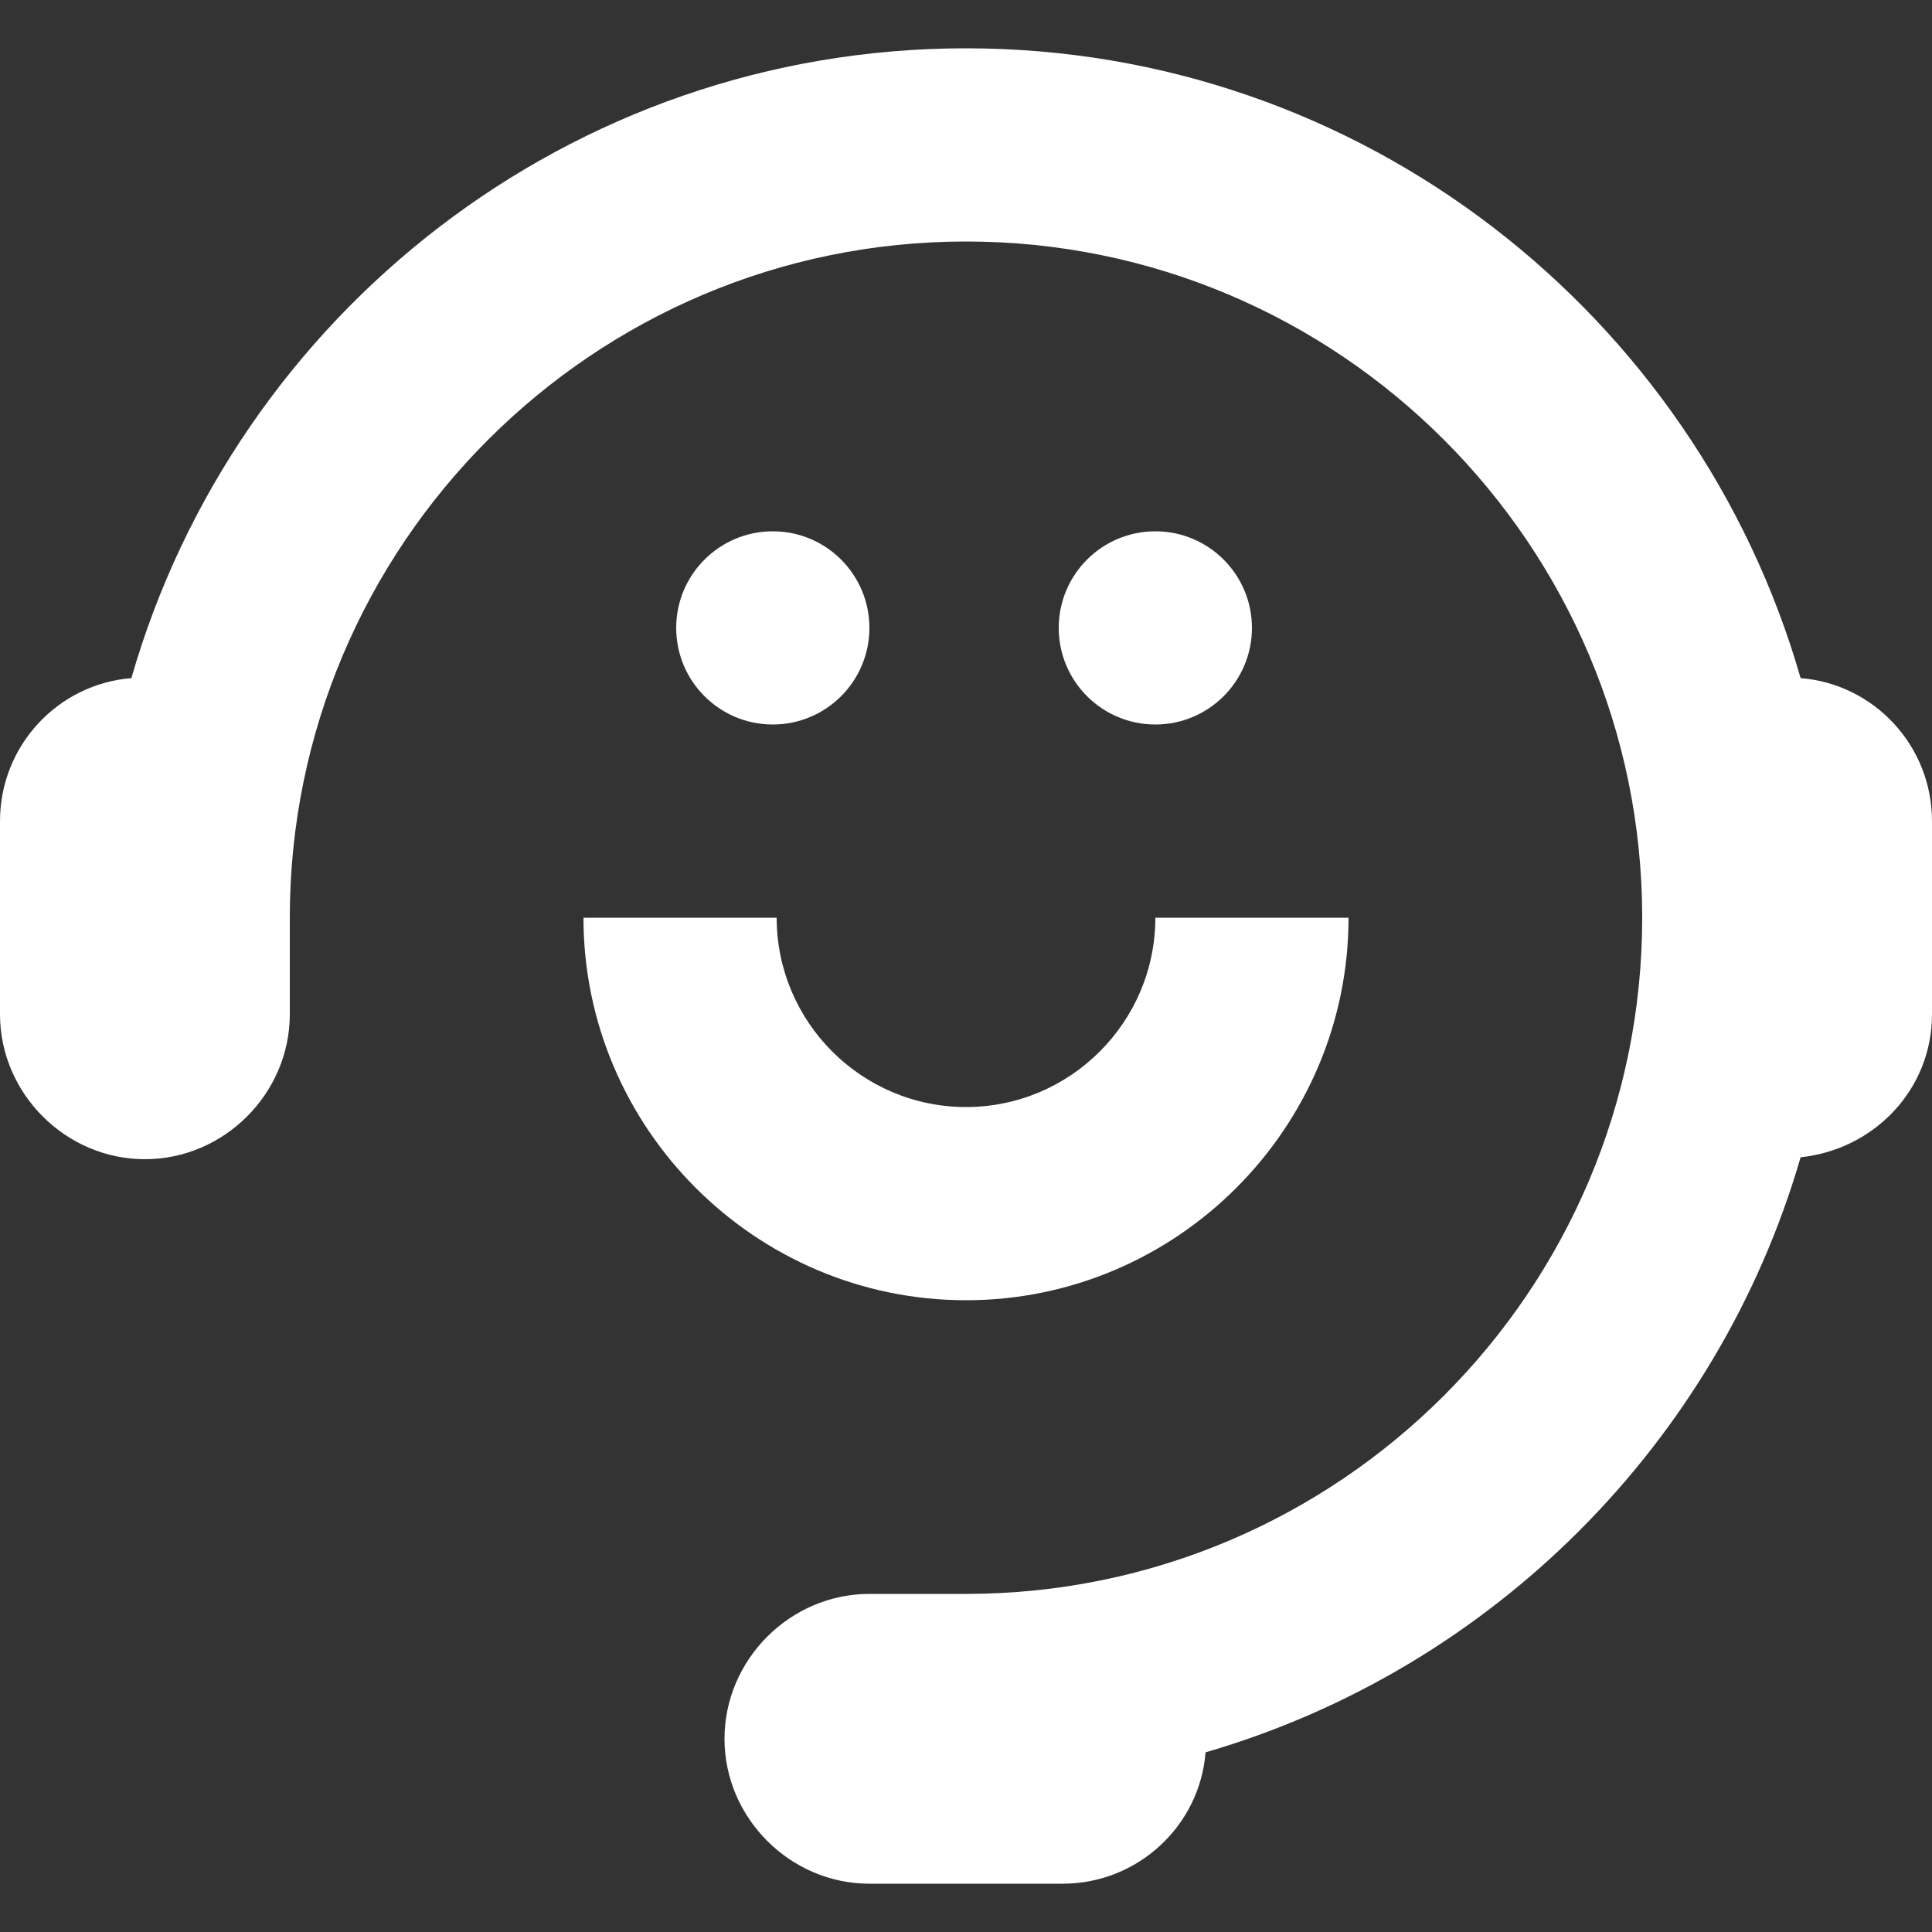
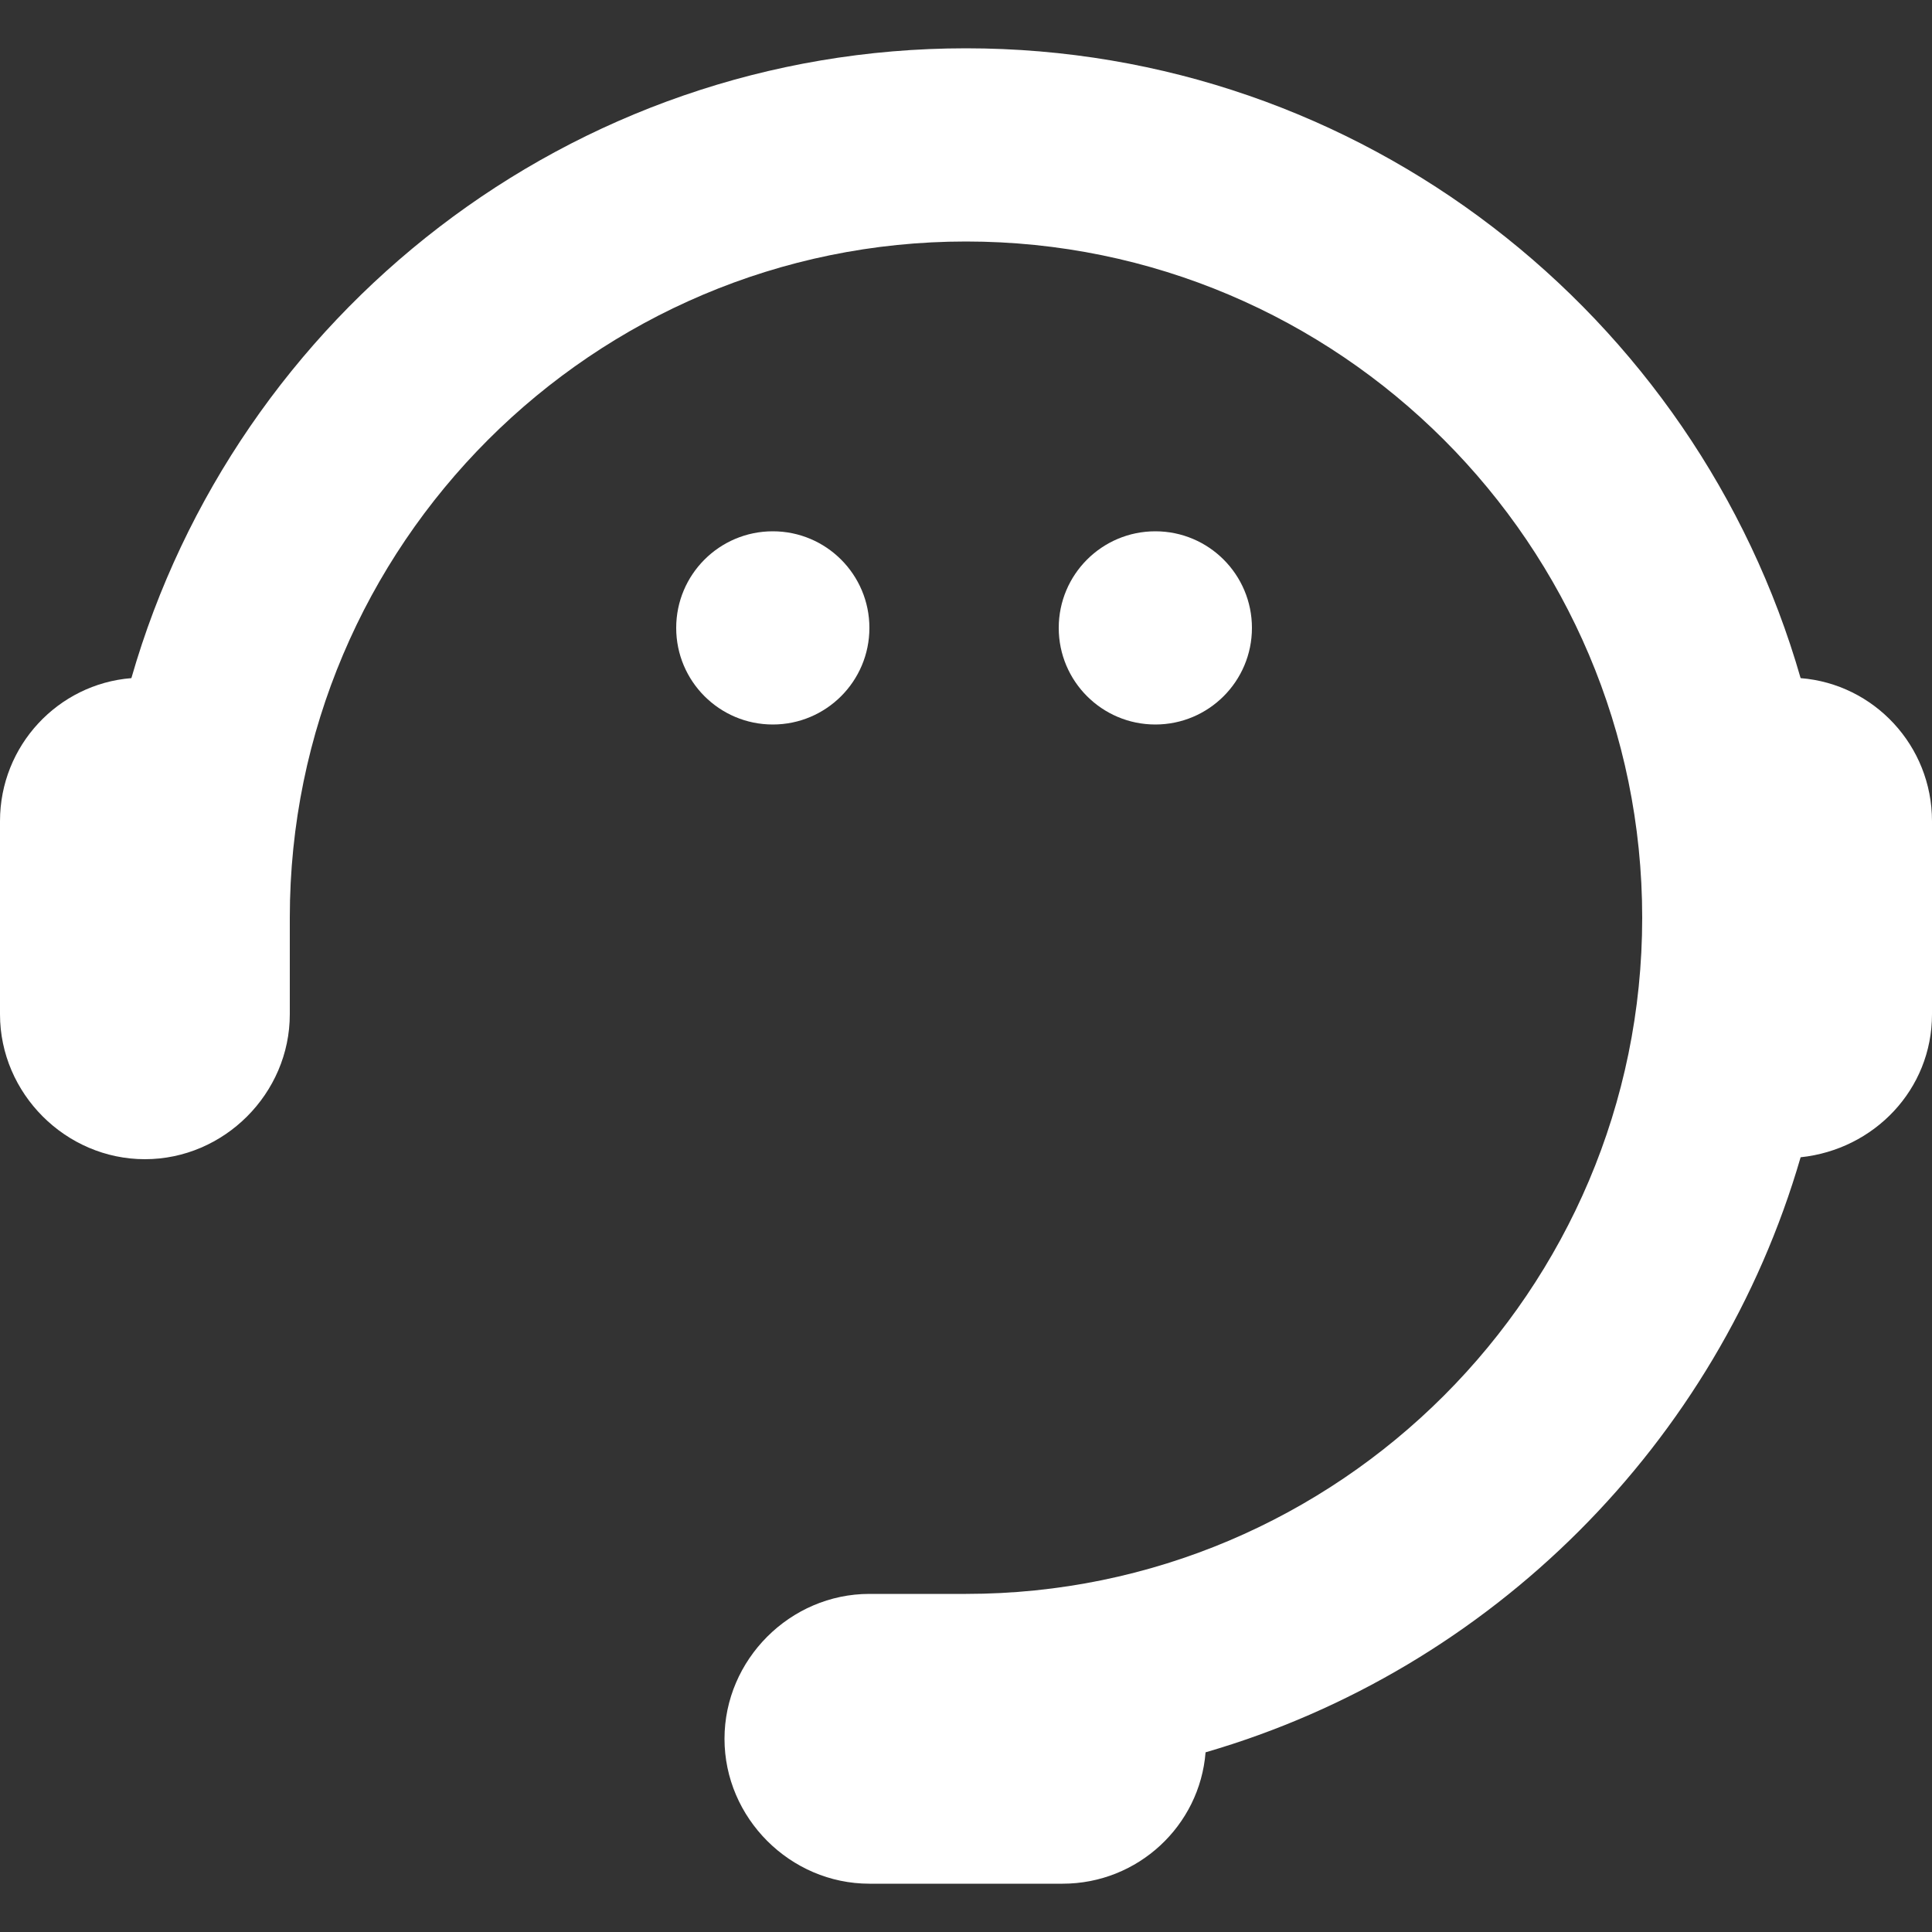
<svg xmlns="http://www.w3.org/2000/svg" id="图层_1" x="0px" y="0px" width="100px" height="100px" viewBox="0 0 100 100" style="enable-background:new 0 0 100 100;" xml:space="preserve">
  <rect x="0" y="0" width="100" height="100" fill="#333333" stroke="none" />
  <style type="text/css"> .st0{fill:none;} .st1{fill:#FFFFFF;} </style>
  <path class="st0" d="M-350-350h800v800h-800V-350z" />
  <g id="Shopicon">
    <circle class="st1" cx="40" cy="32.5" r="5" />
    <circle class="st1" cx="59.8" cy="32.5" r="5" />
-     <path class="st1" d="M50,67.3c10.9,0,19.8-8.9,19.8-19.8h-10c0,5.4-4.4,9.8-9.8,9.8s-9.8-4.4-9.8-9.8h-10 C30.2,58.4,39.1,67.3,50,67.3z" />
    <path class="st1" d="M93.2,35.1C87.8,16.3,70.5,2.5,50,2.5S12.2,16.3,6.8,35.1C3,35.4,0,38.6,0,42.5v10C0,56.6,3.4,60,7.5,60 s7.5-3.4,7.5-7.5v-5c0-19.3,15.7-35,35-35c19.3,0,35,15.7,35,35s-15.7,35-35,35l0,0h-5c-4.1,0-7.5,3.4-7.5,7.5s3.4,7.5,7.5,7.5h10 c3.9,0,7.1-3,7.4-6.8c14.8-4.3,26.5-16,30.8-30.8c3.8-0.4,6.8-3.5,6.8-7.4v-10C100,38.6,97,35.4,93.2,35.1z" />
  </g>
</svg>